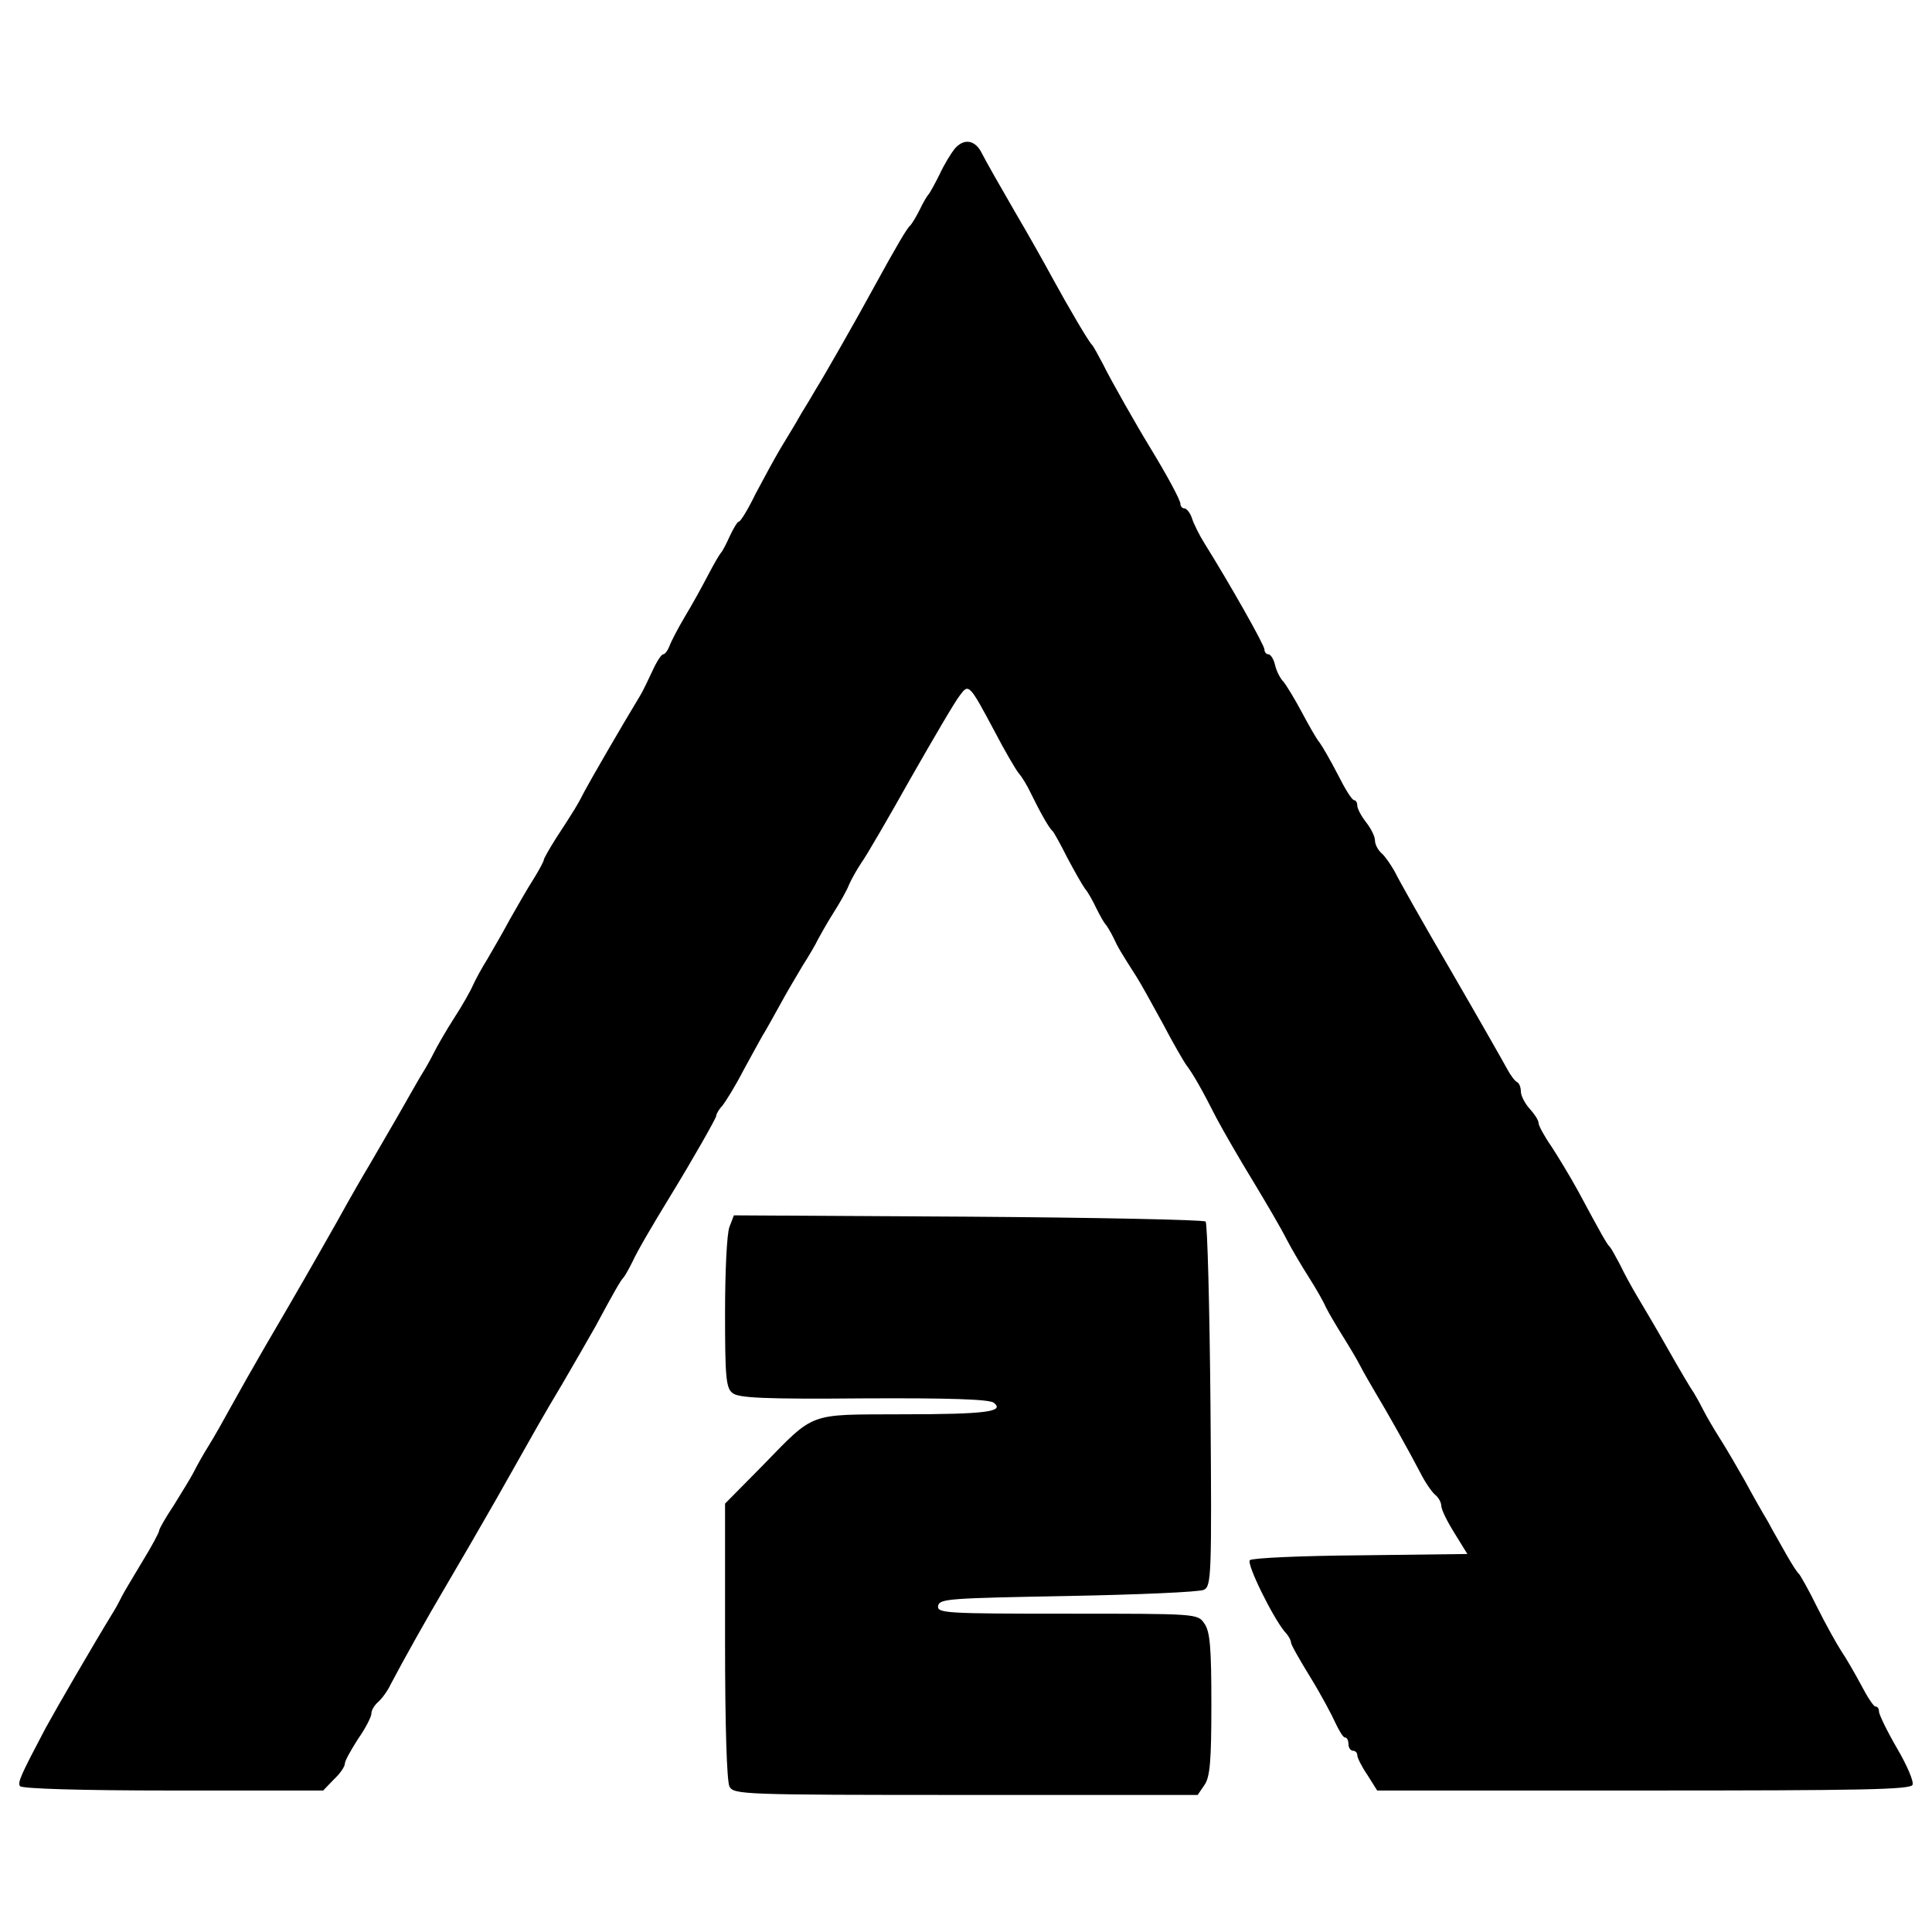
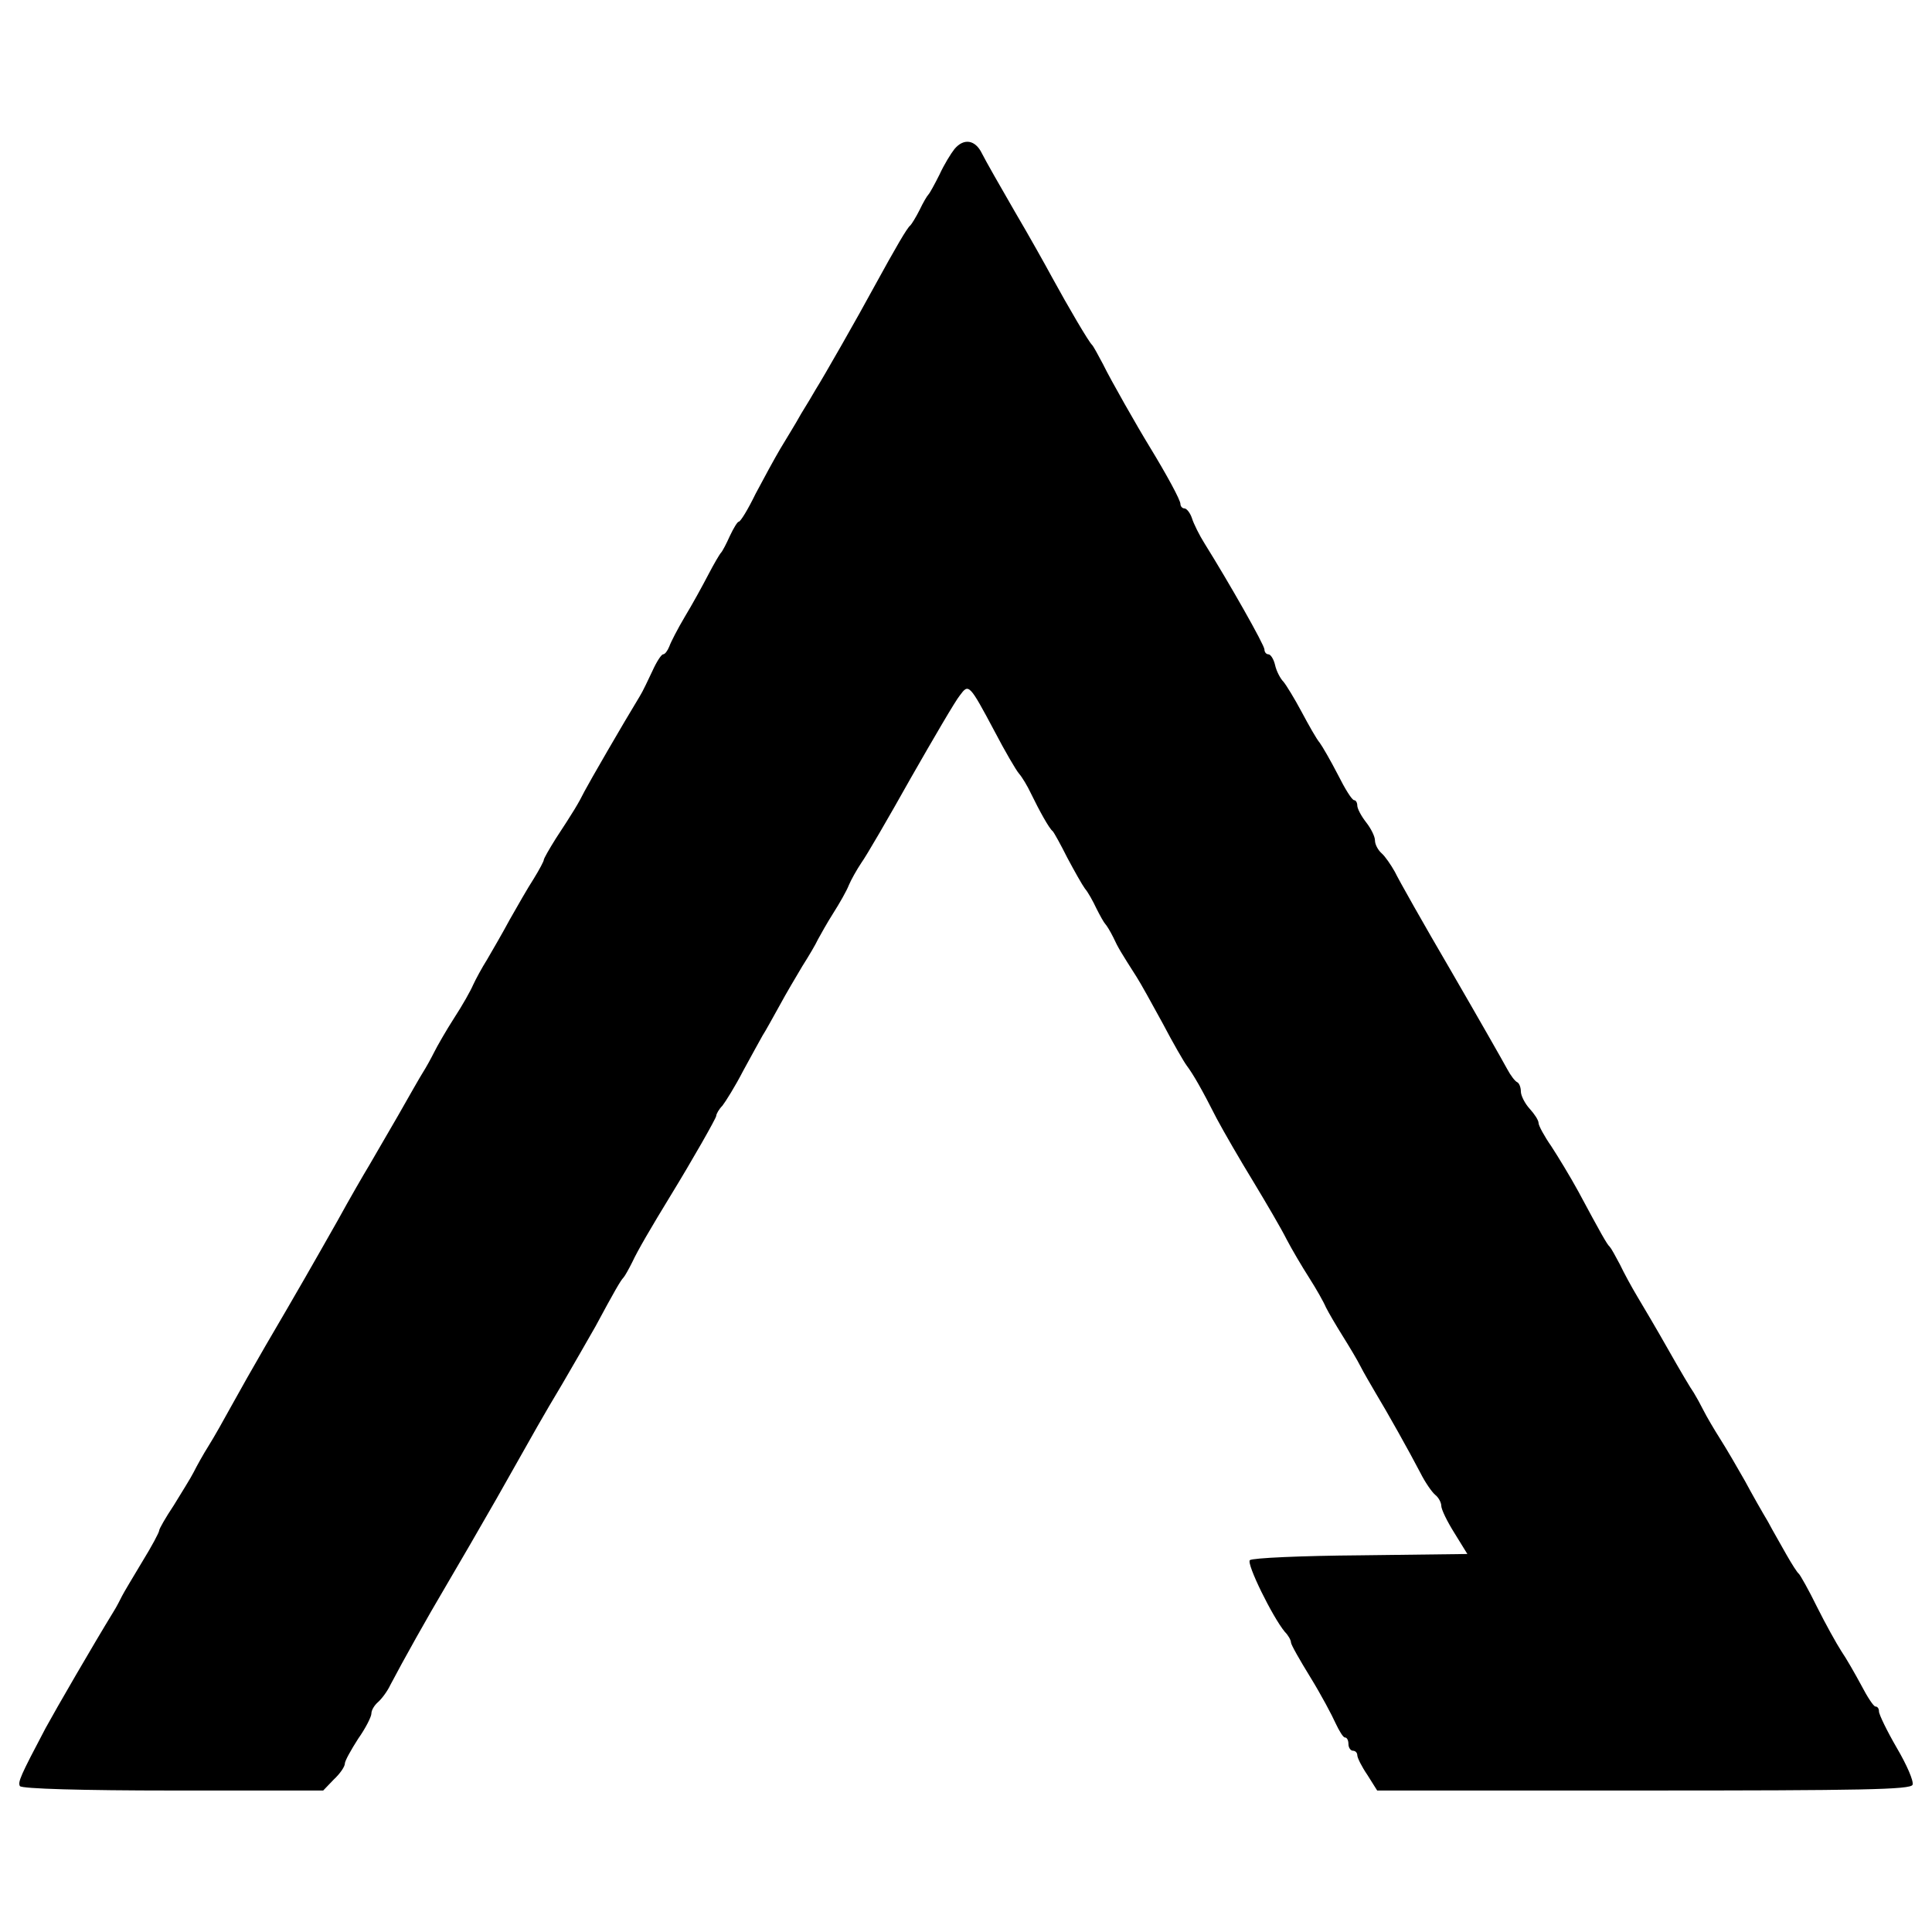
<svg xmlns="http://www.w3.org/2000/svg" version="1.0" width="437pt" height="437pt" viewBox="0 0 437 437" preserveAspectRatio="xMidYMid meet">
  <g transform="translate(0,437) scale(0.1,-0.1)" fill="#000000" stroke="none">
    <path d="M2159 4033 c-8 -10 -24 -36 -34 -58 -11 -22 -22 -42 -25 -45 -3 -3 -12 -18 -20 -35 -8 -16 -18 -32 -21 -35 -7 -5 -32 -48 -83 -141 -34 -63 -115 -205 -131 -230 -5 -9 -20 -34 -33 -55 -12 -22 -34 -57 -47 -79 -13 -22 -38 -68 -56 -102 -17 -35 -34 -63 -38 -63 -3 0 -12 -15 -20 -32 -8 -18 -17 -35 -20 -38 -3 -3 -16 -25 -29 -50 -13 -25 -36 -67 -53 -95 -16 -27 -32 -58 -35 -67 -4 -10 -10 -18 -14 -18 -4 0 -15 -17 -24 -37 -10 -21 -22 -47 -29 -58 -39 -64 -114 -194 -125 -215 -14 -28 -25 -46 -65 -107 -15 -24 -27 -45 -27 -48 0 -3 -10 -22 -23 -43 -13 -20 -37 -62 -54 -92 -16 -30 -40 -71 -51 -90 -12 -19 -26 -45 -32 -58 -5 -12 -24 -46 -43 -75 -18 -28 -38 -63 -45 -77 -7 -14 -18 -34 -25 -45 -7 -11 -32 -55 -57 -99 -25 -43 -54 -93 -65 -112 -11 -18 -44 -75 -72 -126 -55 -97 -88 -155 -163 -283 -25 -43 -59 -103 -76 -134 -17 -31 -40 -72 -52 -91 -12 -19 -27 -46 -34 -60 -7 -14 -28 -47 -45 -75 -18 -27 -33 -53 -33 -57 0 -4 -17 -36 -38 -70 -21 -35 -42 -70 -46 -78 -4 -8 -12 -24 -19 -35 -46 -75 -130 -220 -154 -264 -57 -108 -63 -122 -58 -131 4 -6 141 -10 346 -10 l340 0 24 25 c14 13 25 29 25 36 0 6 14 31 30 56 17 24 30 50 30 57 0 8 7 19 15 26 8 7 21 24 28 39 30 57 82 150 127 226 26 44 77 132 113 195 95 168 100 178 149 260 24 41 58 100 75 130 43 80 57 104 63 110 3 3 12 19 20 35 12 26 43 79 87 151 49 80 103 175 103 180 0 4 6 15 14 23 7 9 29 44 47 79 19 35 39 71 44 80 6 9 23 40 38 67 15 28 39 68 52 90 14 22 30 49 35 60 6 11 21 38 35 60 14 22 30 50 35 63 5 12 18 35 28 50 11 15 61 101 112 192 52 91 101 175 111 187 20 27 21 27 79 -82 23 -44 48 -87 55 -95 7 -8 19 -28 27 -45 19 -39 41 -79 49 -85 3 -3 18 -30 33 -60 16 -30 34 -62 40 -70 7 -8 18 -28 26 -45 8 -16 17 -32 20 -35 3 -3 11 -16 18 -30 11 -24 18 -35 53 -90 9 -14 35 -61 59 -105 23 -44 48 -87 54 -95 15 -20 34 -53 68 -120 16 -30 53 -94 83 -143 29 -48 63 -106 75 -130 12 -23 35 -62 51 -87 16 -25 33 -55 38 -67 6 -12 23 -41 38 -65 15 -24 33 -54 40 -68 7 -14 23 -41 34 -60 26 -43 76 -132 102 -182 10 -20 25 -42 33 -49 8 -6 14 -18 14 -25 0 -8 13 -35 30 -62 l29 -47 -242 -3 c-133 -1 -245 -6 -250 -11 -8 -8 51 -128 79 -162 8 -8 14 -19 14 -24 0 -5 20 -40 44 -79 24 -39 49 -86 57 -104 8 -17 17 -32 21 -32 5 0 8 -7 8 -15 0 -8 5 -15 10 -15 6 0 10 -5 10 -10 0 -6 10 -26 23 -45 l22 -35 603 0 c494 0 604 2 608 13 3 8 -13 45 -36 84 -22 38 -40 75 -40 82 0 6 -3 11 -8 11 -4 0 -18 21 -32 48 -14 26 -34 61 -45 77 -11 17 -36 62 -55 100 -19 39 -38 72 -41 75 -4 3 -16 22 -28 43 -11 20 -31 54 -42 75 -12 20 -36 62 -52 92 -17 30 -42 73 -56 95 -14 22 -31 51 -38 65 -7 14 -17 32 -22 40 -6 8 -32 52 -58 98 -26 46 -58 100 -70 120 -12 20 -30 53 -39 72 -10 19 -20 37 -23 40 -6 5 -20 30 -71 125 -18 33 -46 79 -61 102 -16 23 -29 47 -29 53 0 6 -9 20 -20 32 -11 12 -20 30 -20 39 0 10 -4 19 -8 21 -5 2 -15 15 -23 30 -8 15 -65 115 -127 222 -62 106 -119 207 -127 224 -9 16 -22 35 -30 42 -8 7 -15 20 -15 29 0 9 -9 27 -20 41 -11 14 -20 31 -20 38 0 6 -3 12 -7 12 -5 0 -21 26 -37 58 -16 31 -35 64 -41 72 -7 8 -25 40 -41 70 -16 30 -35 61 -41 68 -7 7 -16 24 -19 38 -3 13 -10 24 -15 24 -5 0 -9 5 -9 11 0 10 -80 151 -135 239 -12 19 -25 45 -29 58 -4 12 -12 22 -17 22 -5 0 -9 5 -9 10 0 9 -31 66 -70 130 -27 44 -88 151 -105 186 -11 21 -22 41 -25 44 -7 6 -54 86 -90 152 -14 26 -52 94 -85 150 -33 57 -66 115 -74 131 -15 31 -41 35 -62 10z" />
-     <path d="M1650 1595 c-6 -15 -10 -102 -10 -194 0 -145 2 -171 17 -182 13 -11 72 -14 297 -12 193 1 285 -2 294 -10 25 -20 -17 -26 -208 -26 -215 -1 -195 7 -317 -118 l-83 -84 0 -310 c0 -195 4 -318 10 -330 10 -18 27 -19 535 -19 l524 0 15 22 c13 18 16 54 16 183 0 129 -3 165 -16 183 -15 22 -17 22 -310 22 -276 0 -295 1 -292 18 3 16 27 17 293 22 160 3 298 9 308 14 17 8 18 32 15 416 -2 225 -7 412 -11 417 -5 4 -247 9 -538 11 l-529 3 -10 -26z" />
  </g>
</svg>